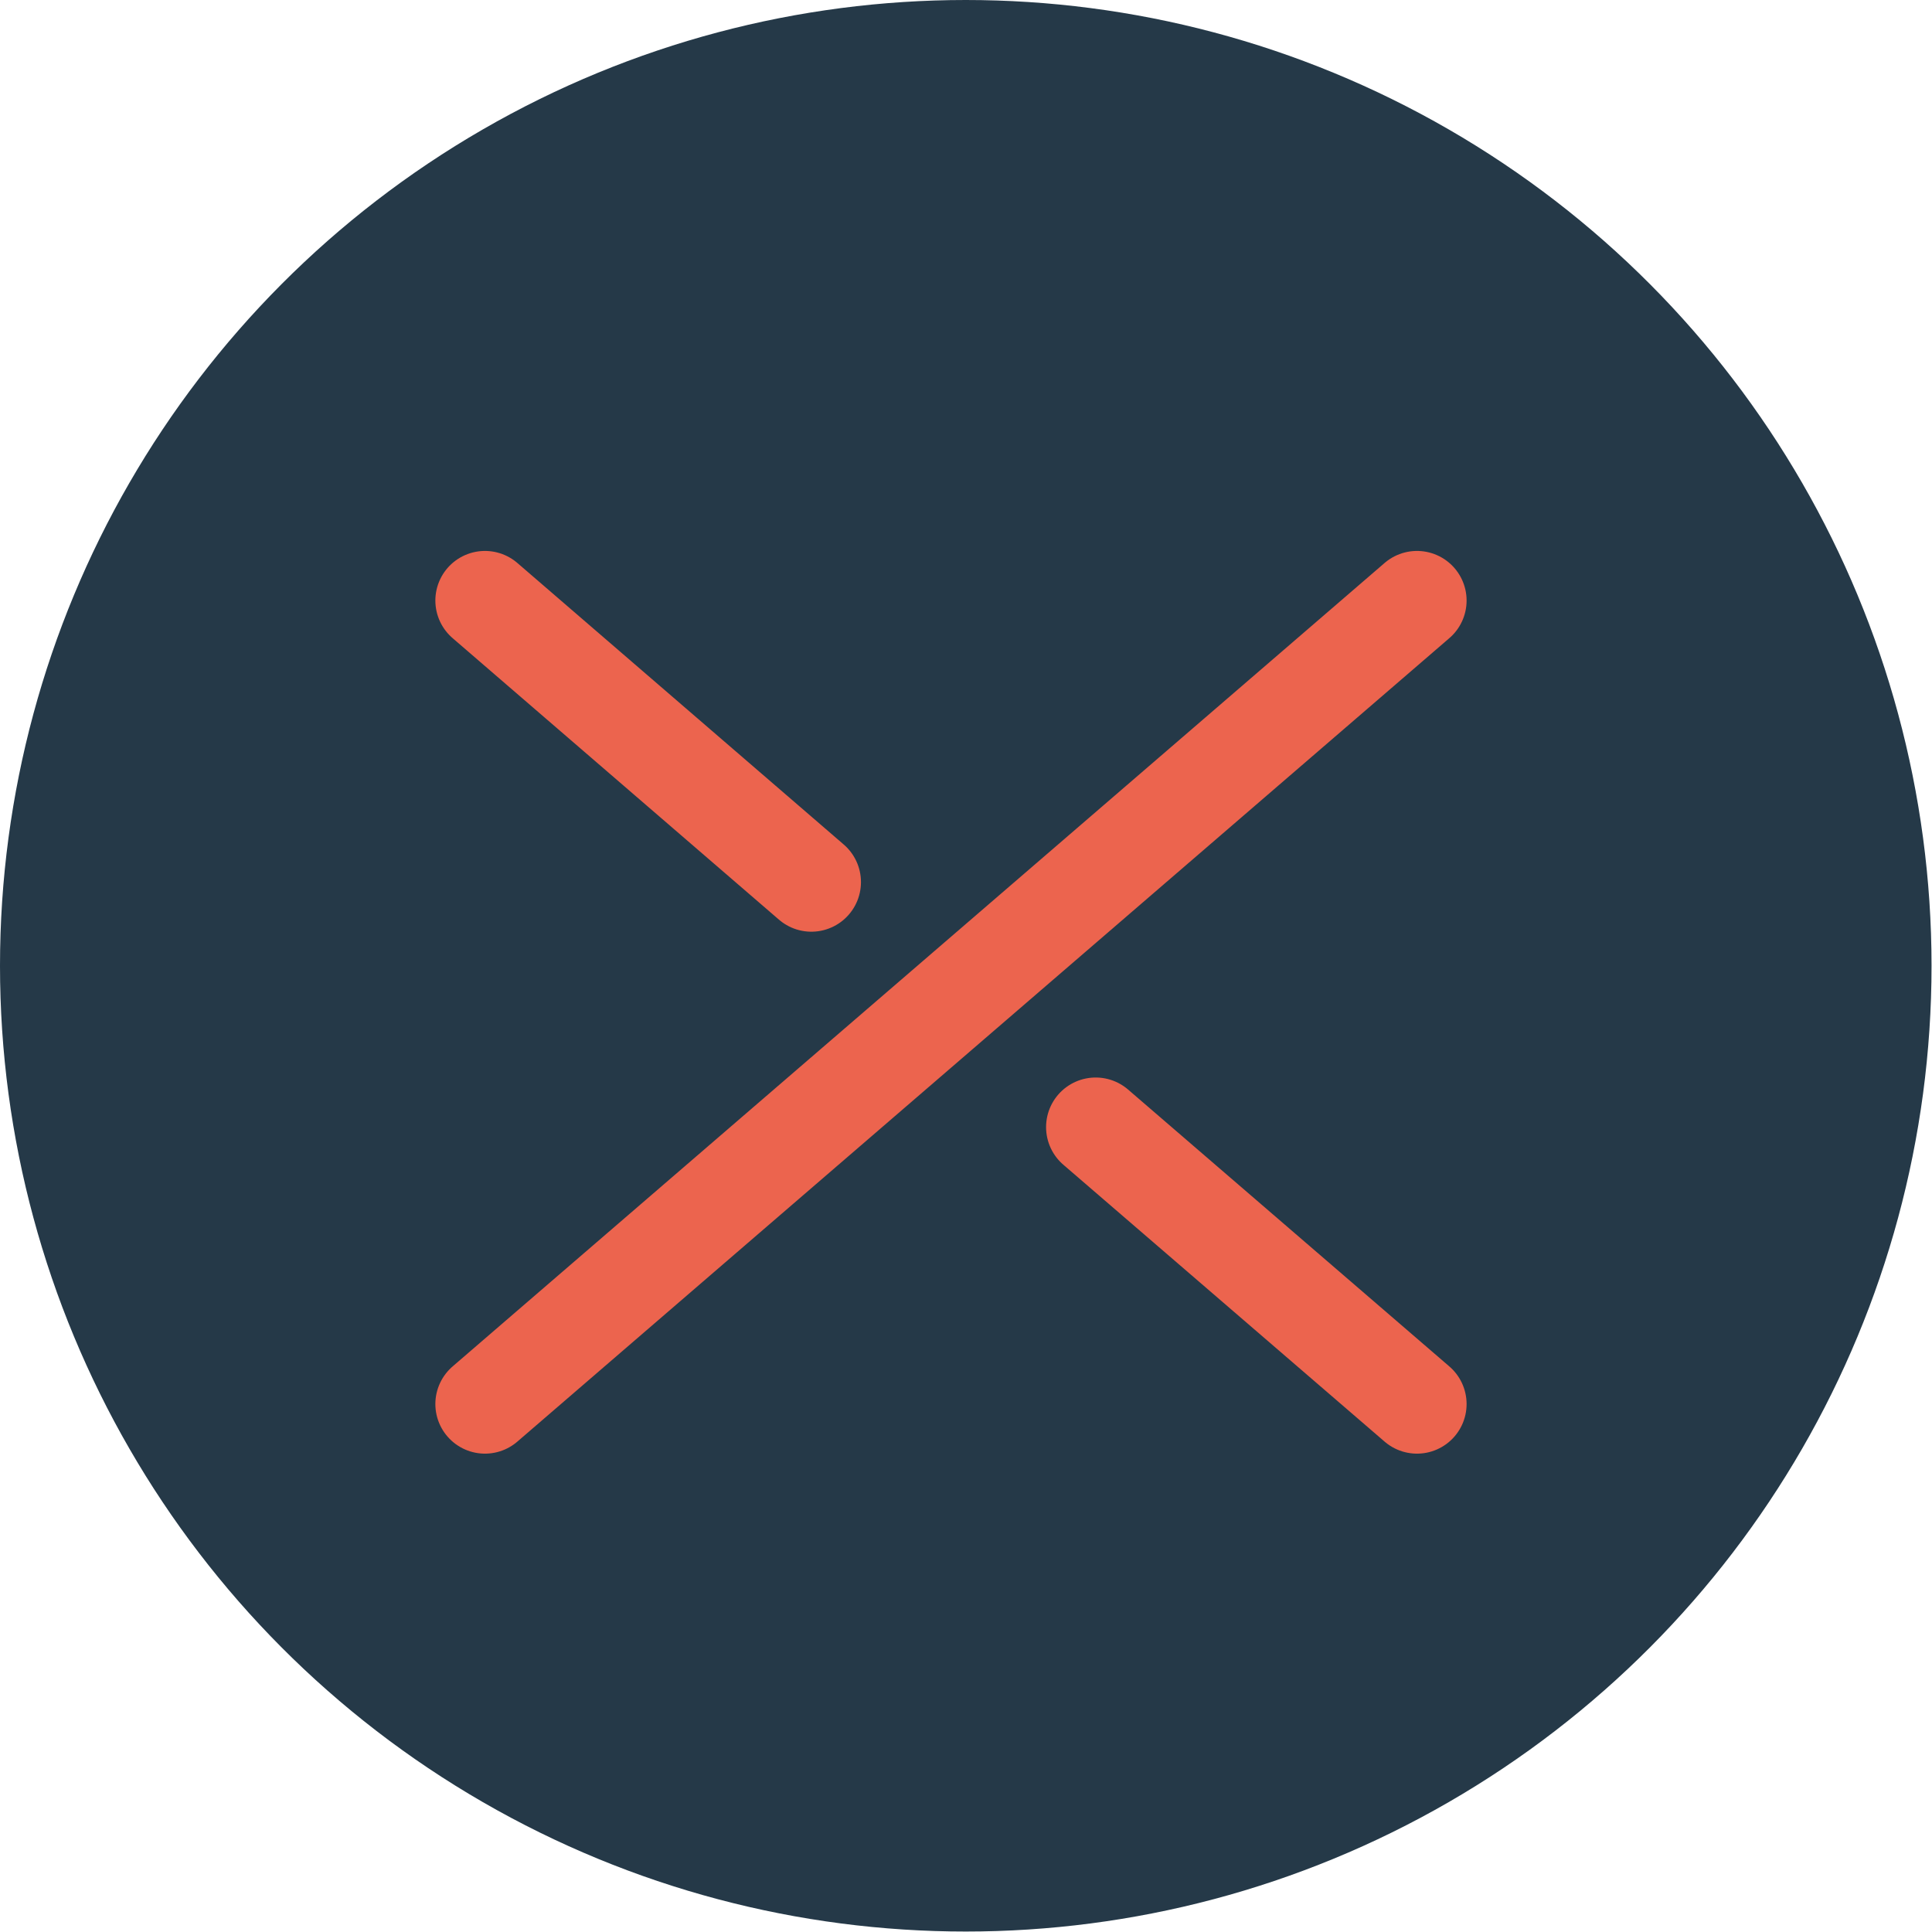
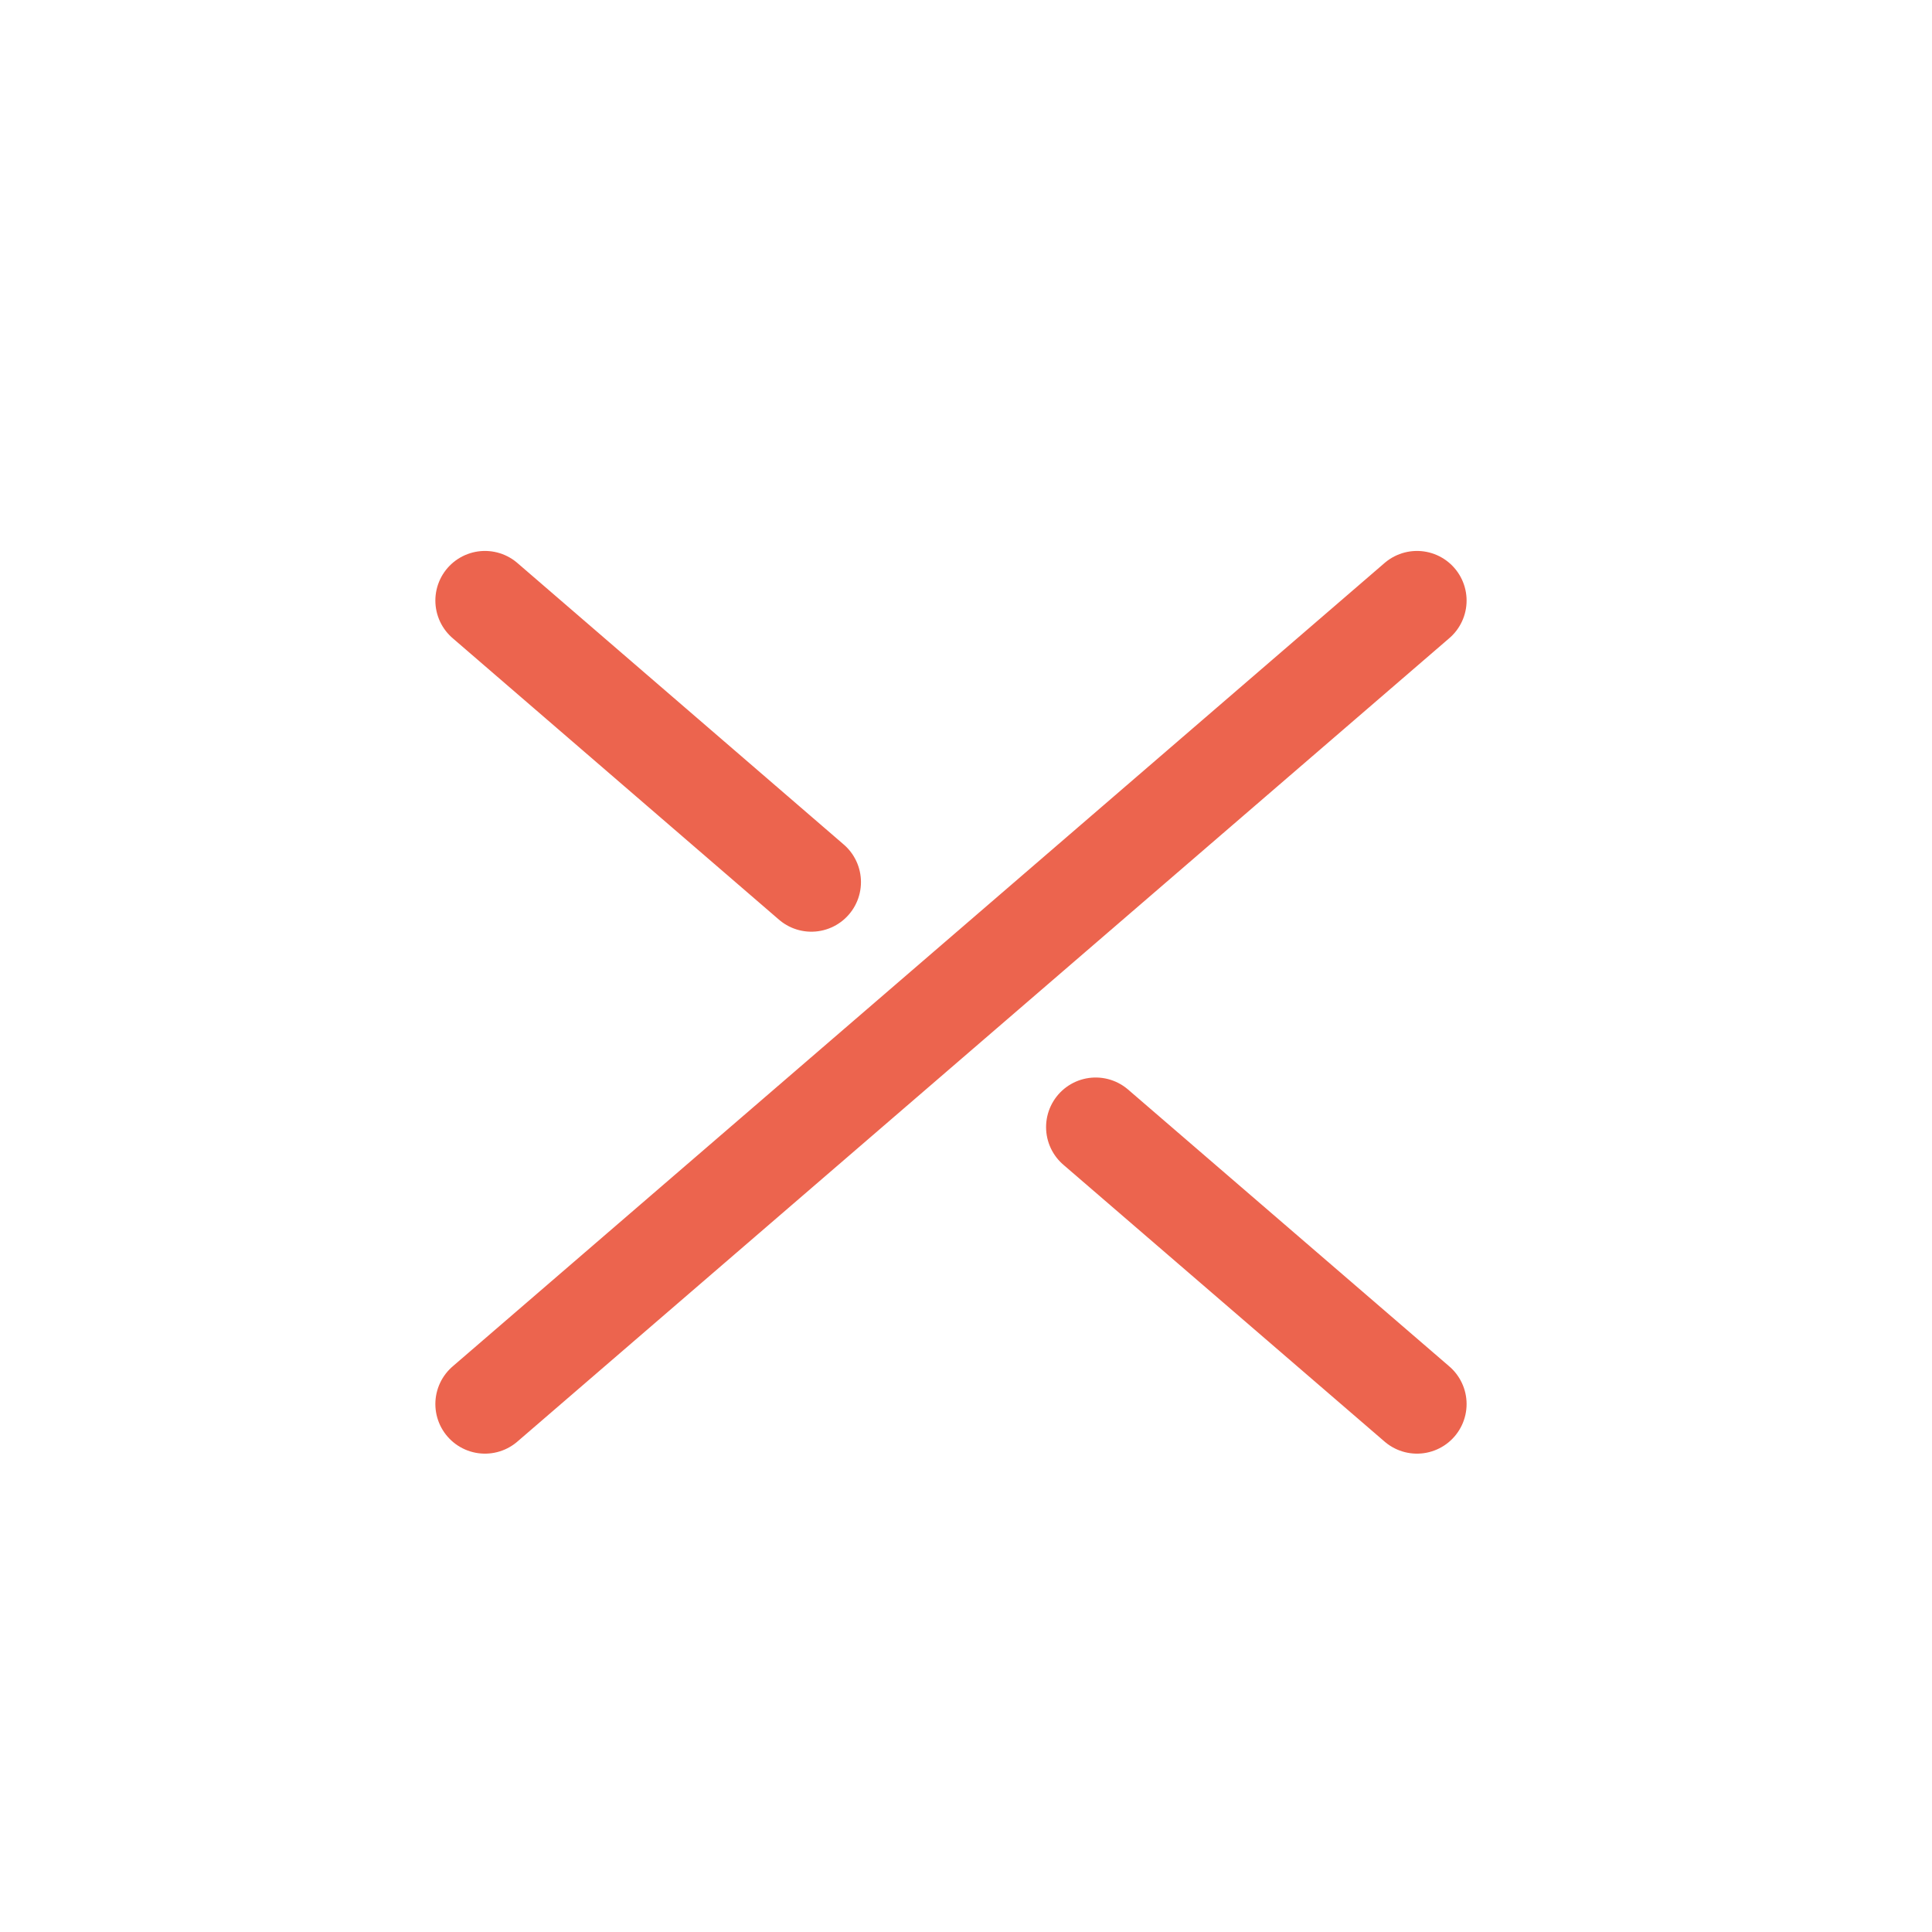
<svg xmlns="http://www.w3.org/2000/svg" width="41.79" height="41.79" viewBox="0 0 41.79 41.79">
  <g>
-     <circle cx="20.89" cy="20.89" r="20.89" style="fill: #253948" />
    <g>
      <line x1="23.7" y1="24.38" x2="30.65" y2="30.37" style="fill: none;stroke: #ec644e;stroke-linecap: round;stroke-miterlimit: 10;stroke-width: 2.146px" />
      <line x1="10.49" y1="12.99" x2="17.55" y2="19.08" style="fill: none;stroke: #ec644e;stroke-linecap: round;stroke-miterlimit: 10;stroke-width: 2.146px" />
      <line x1="30.65" y1="12.99" x2="10.49" y2="30.37" style="fill: none;stroke: #ec644e;stroke-linecap: round;stroke-miterlimit: 10;stroke-width: 2.146px" />
    </g>
  </g>
</svg>